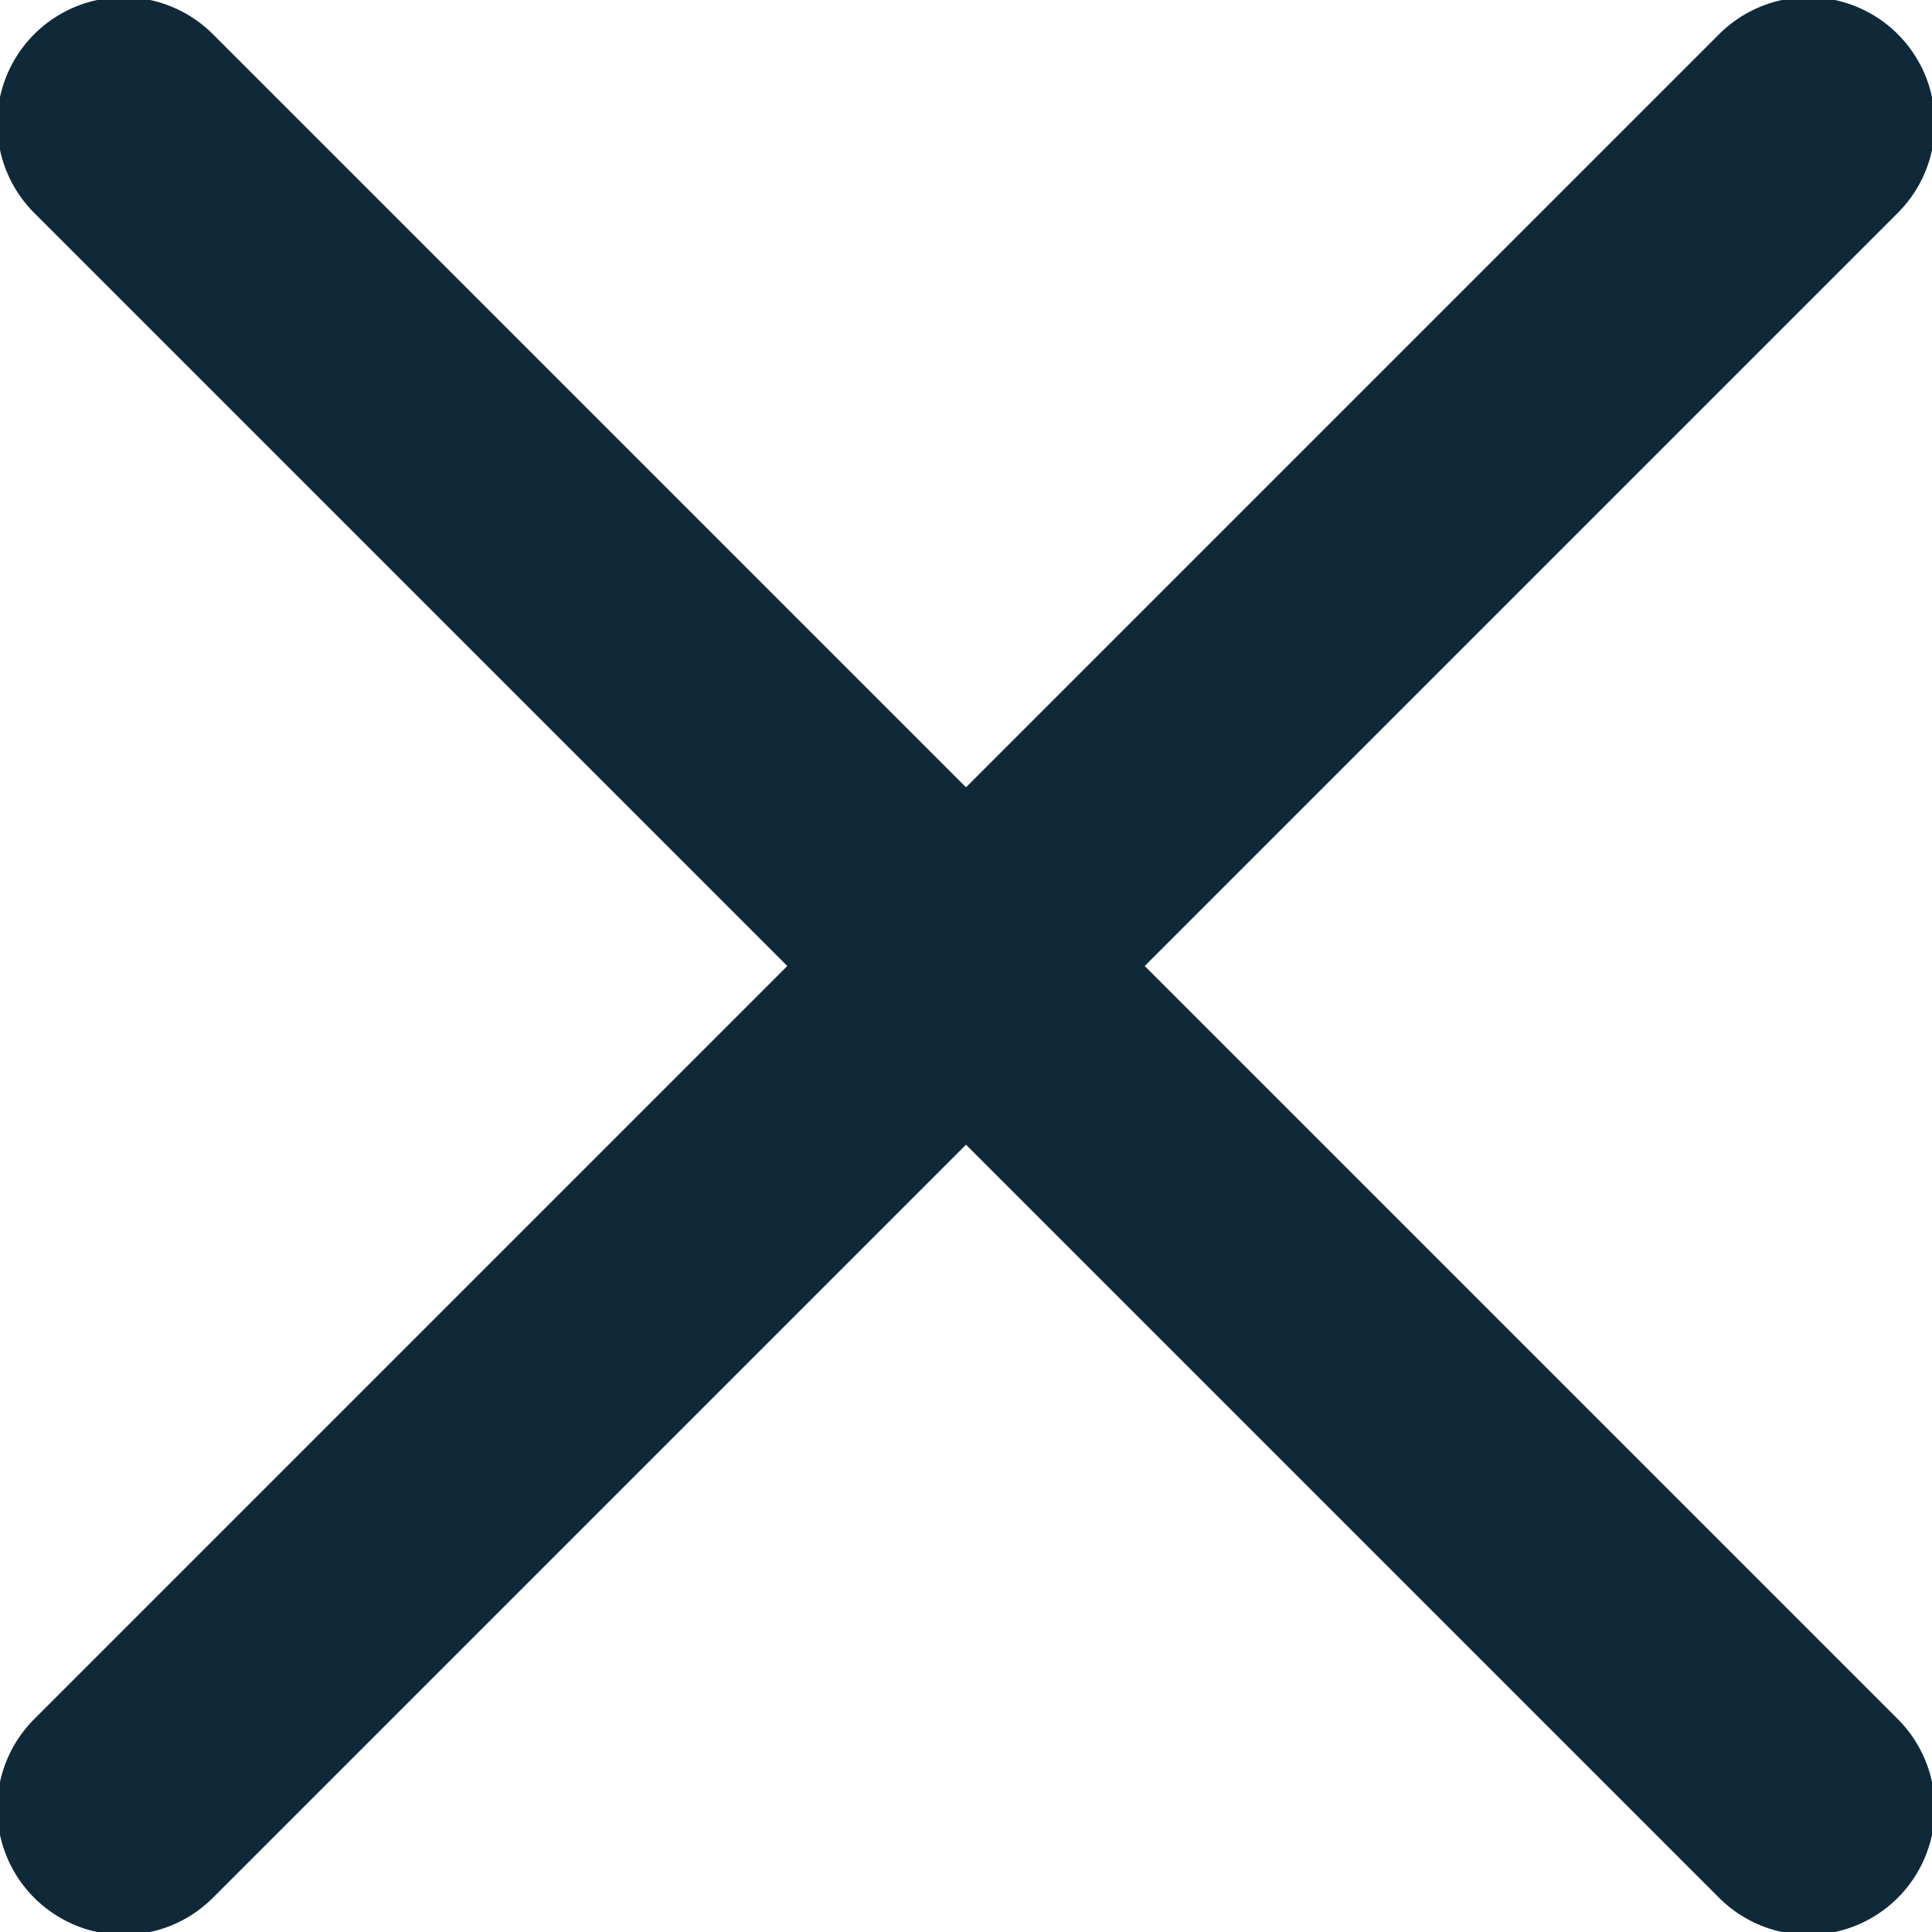
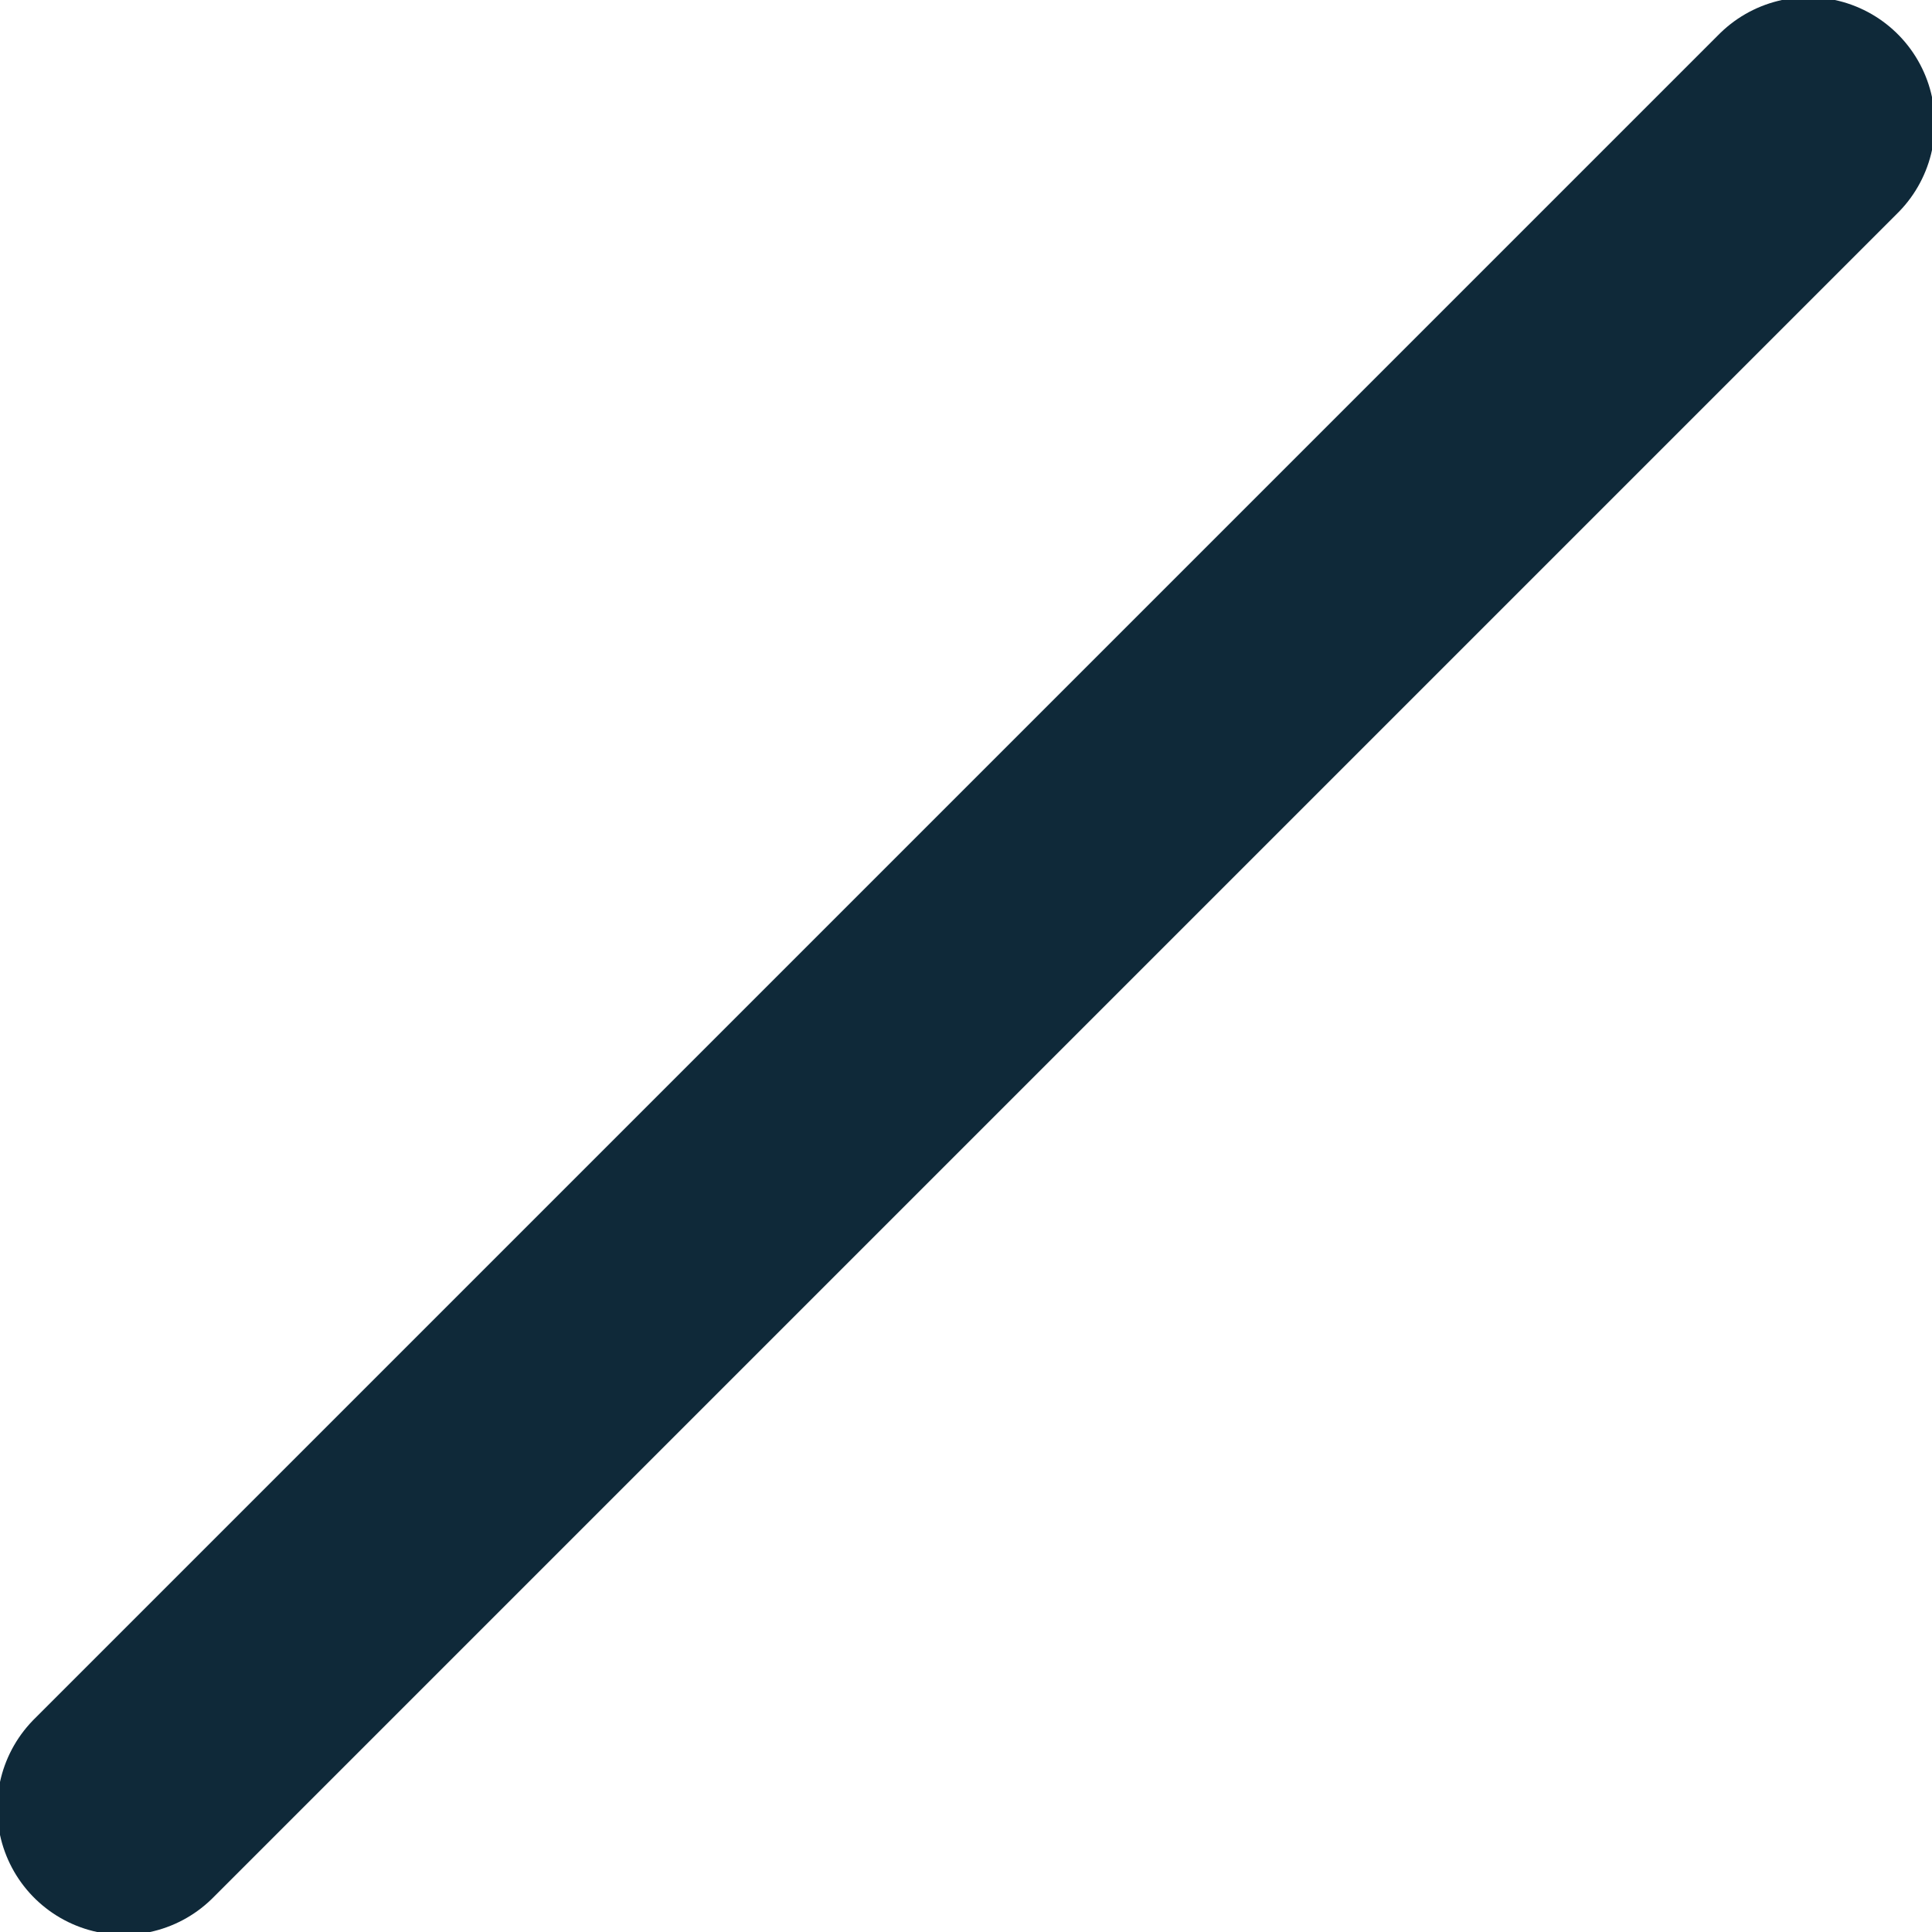
<svg xmlns="http://www.w3.org/2000/svg" version="1.1" id="Layer_1" x="0px" y="0px" viewBox="0 0 17.2 17.2" style="enable-background:new 0 0 17.2 17.2;" xml:space="preserve">
  <style type="text/css">
	.st0{fill:none;}
	.st1{fill:none;stroke:#0F2939;stroke-width:2.25;stroke-linecap:round;stroke-linejoin:round;stroke-miterlimit:10;}
</style>
  <rect y="0" class="st0" width="17.2" height="17.2" />
-   <rect y="0" class="st0" width="17.2" height="17.2" />
  <g>
    <line class="st1" x1="16.1" y1="1.1" x2="1.1" y2="16.1" />
-     <line class="st1" x1="1.1" y1="1.1" x2="16.1" y2="16.1" />
  </g>
</svg>